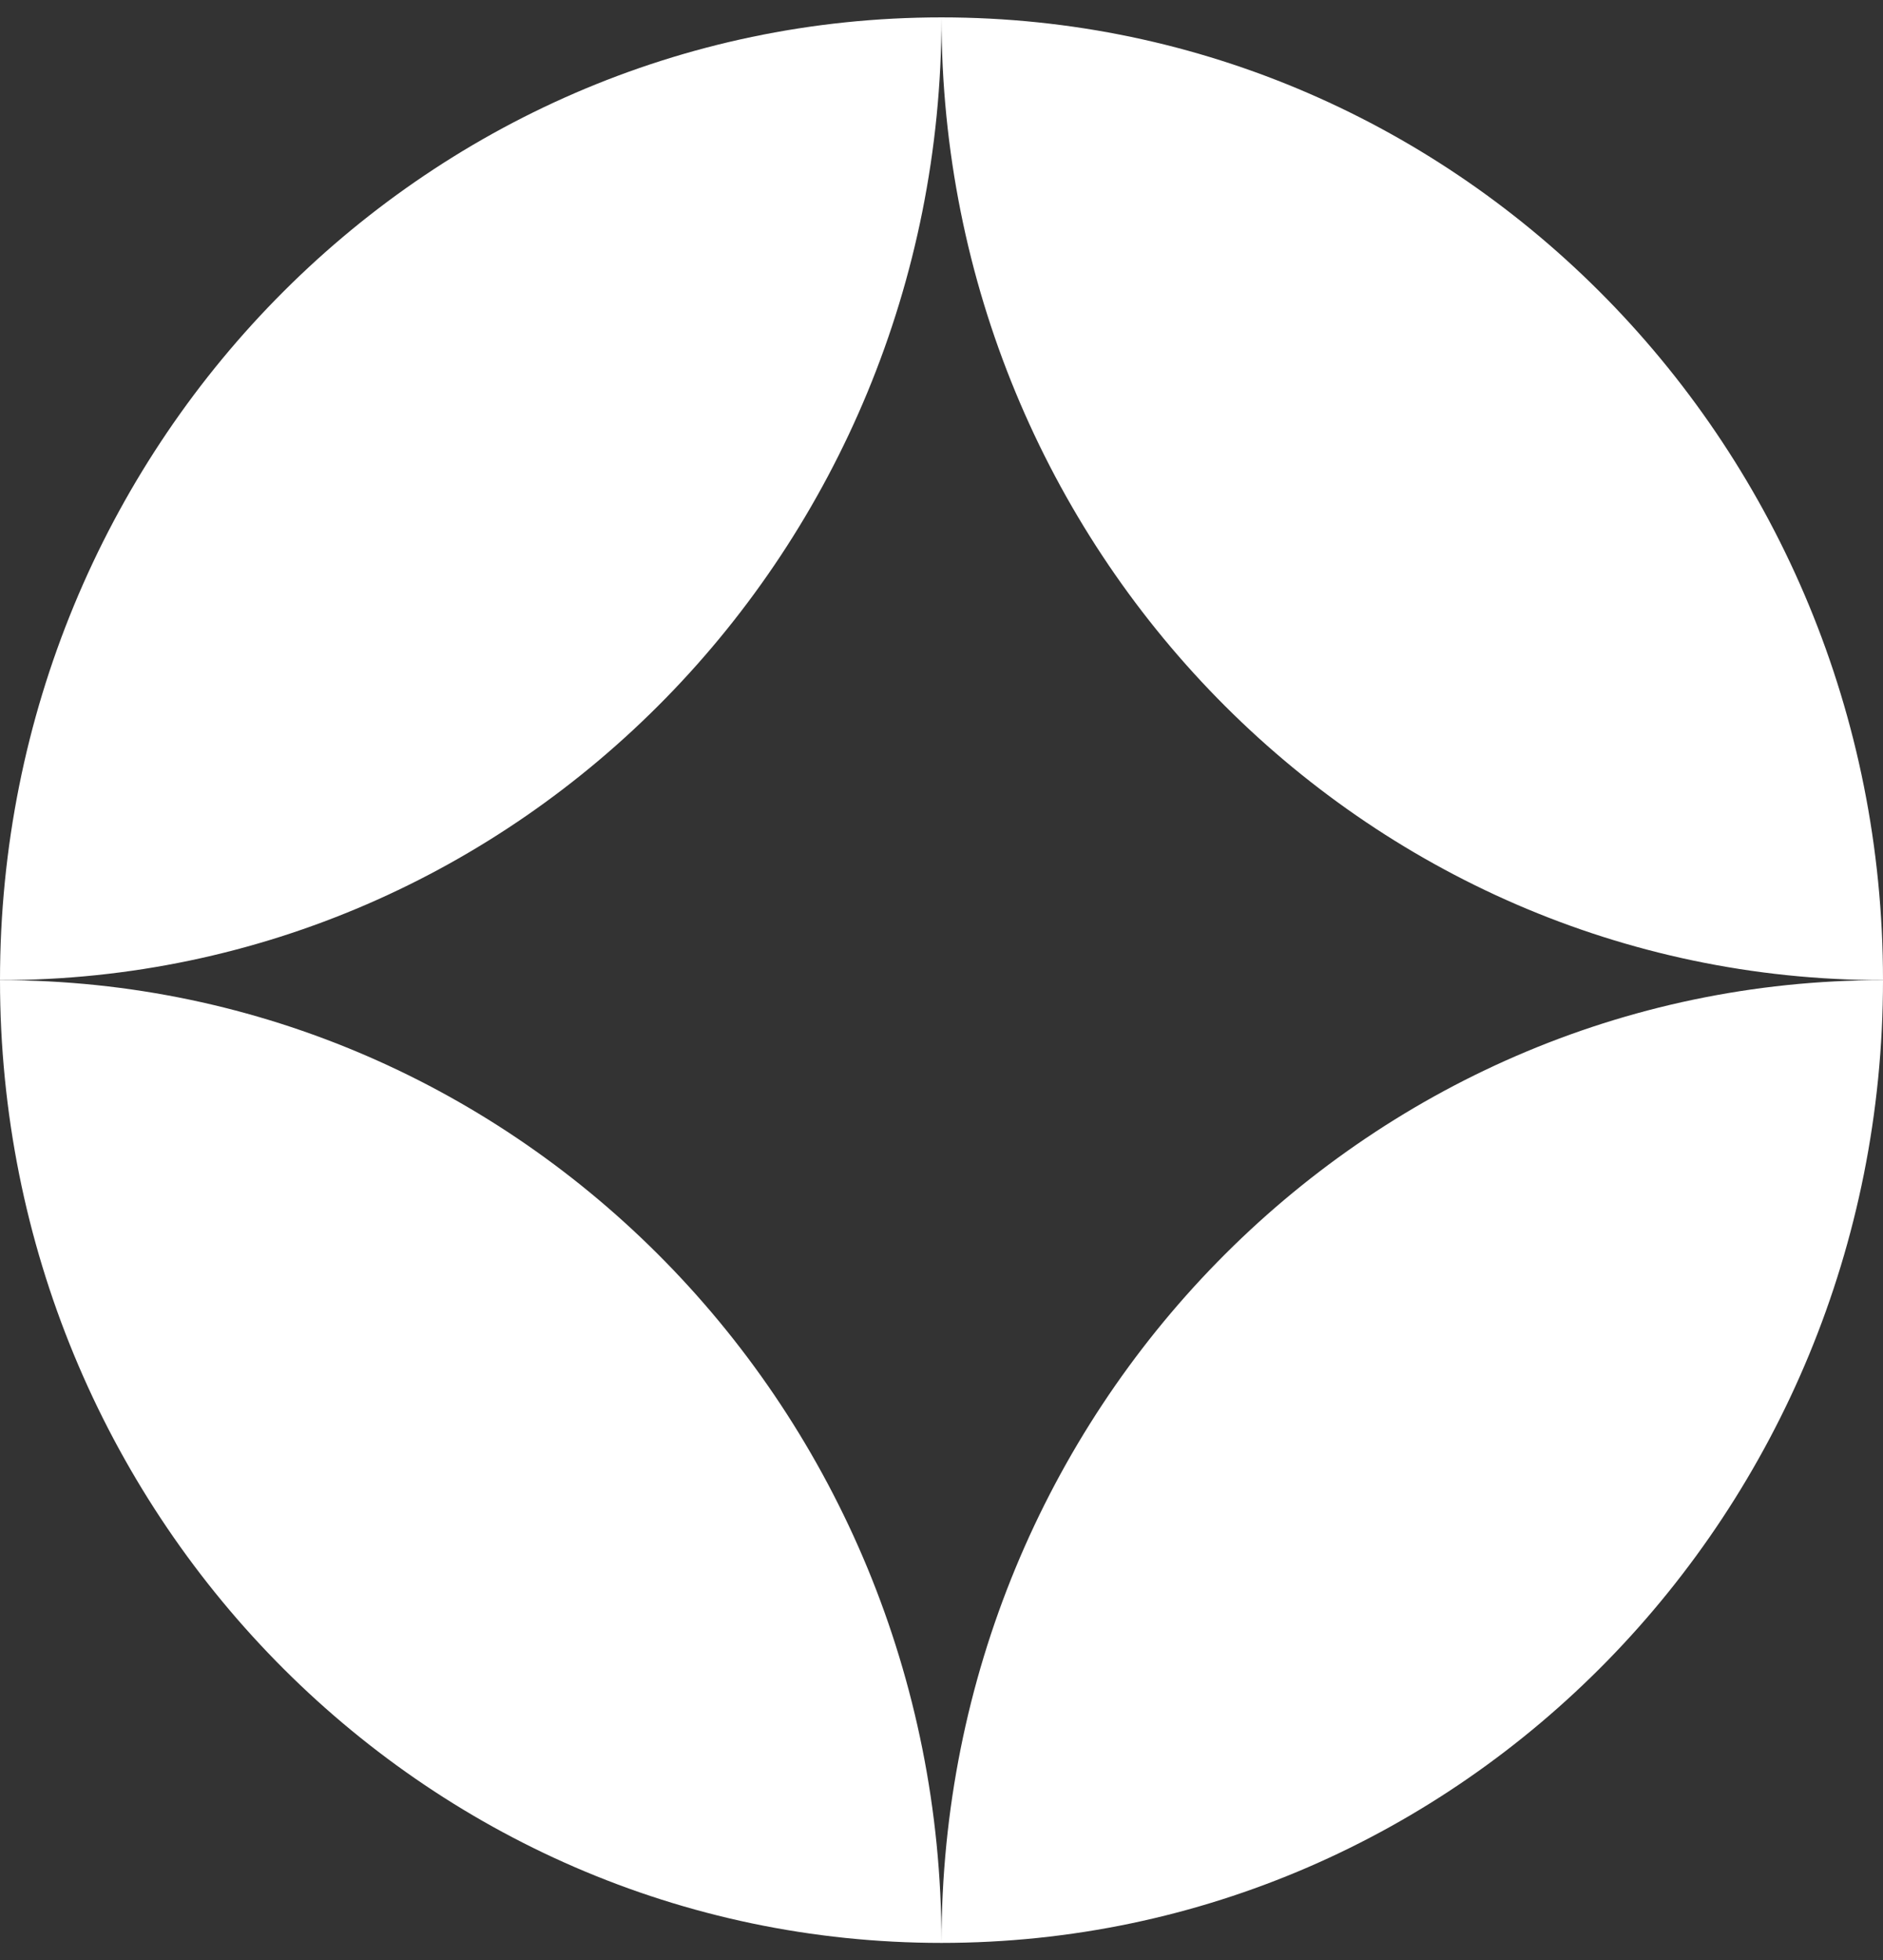
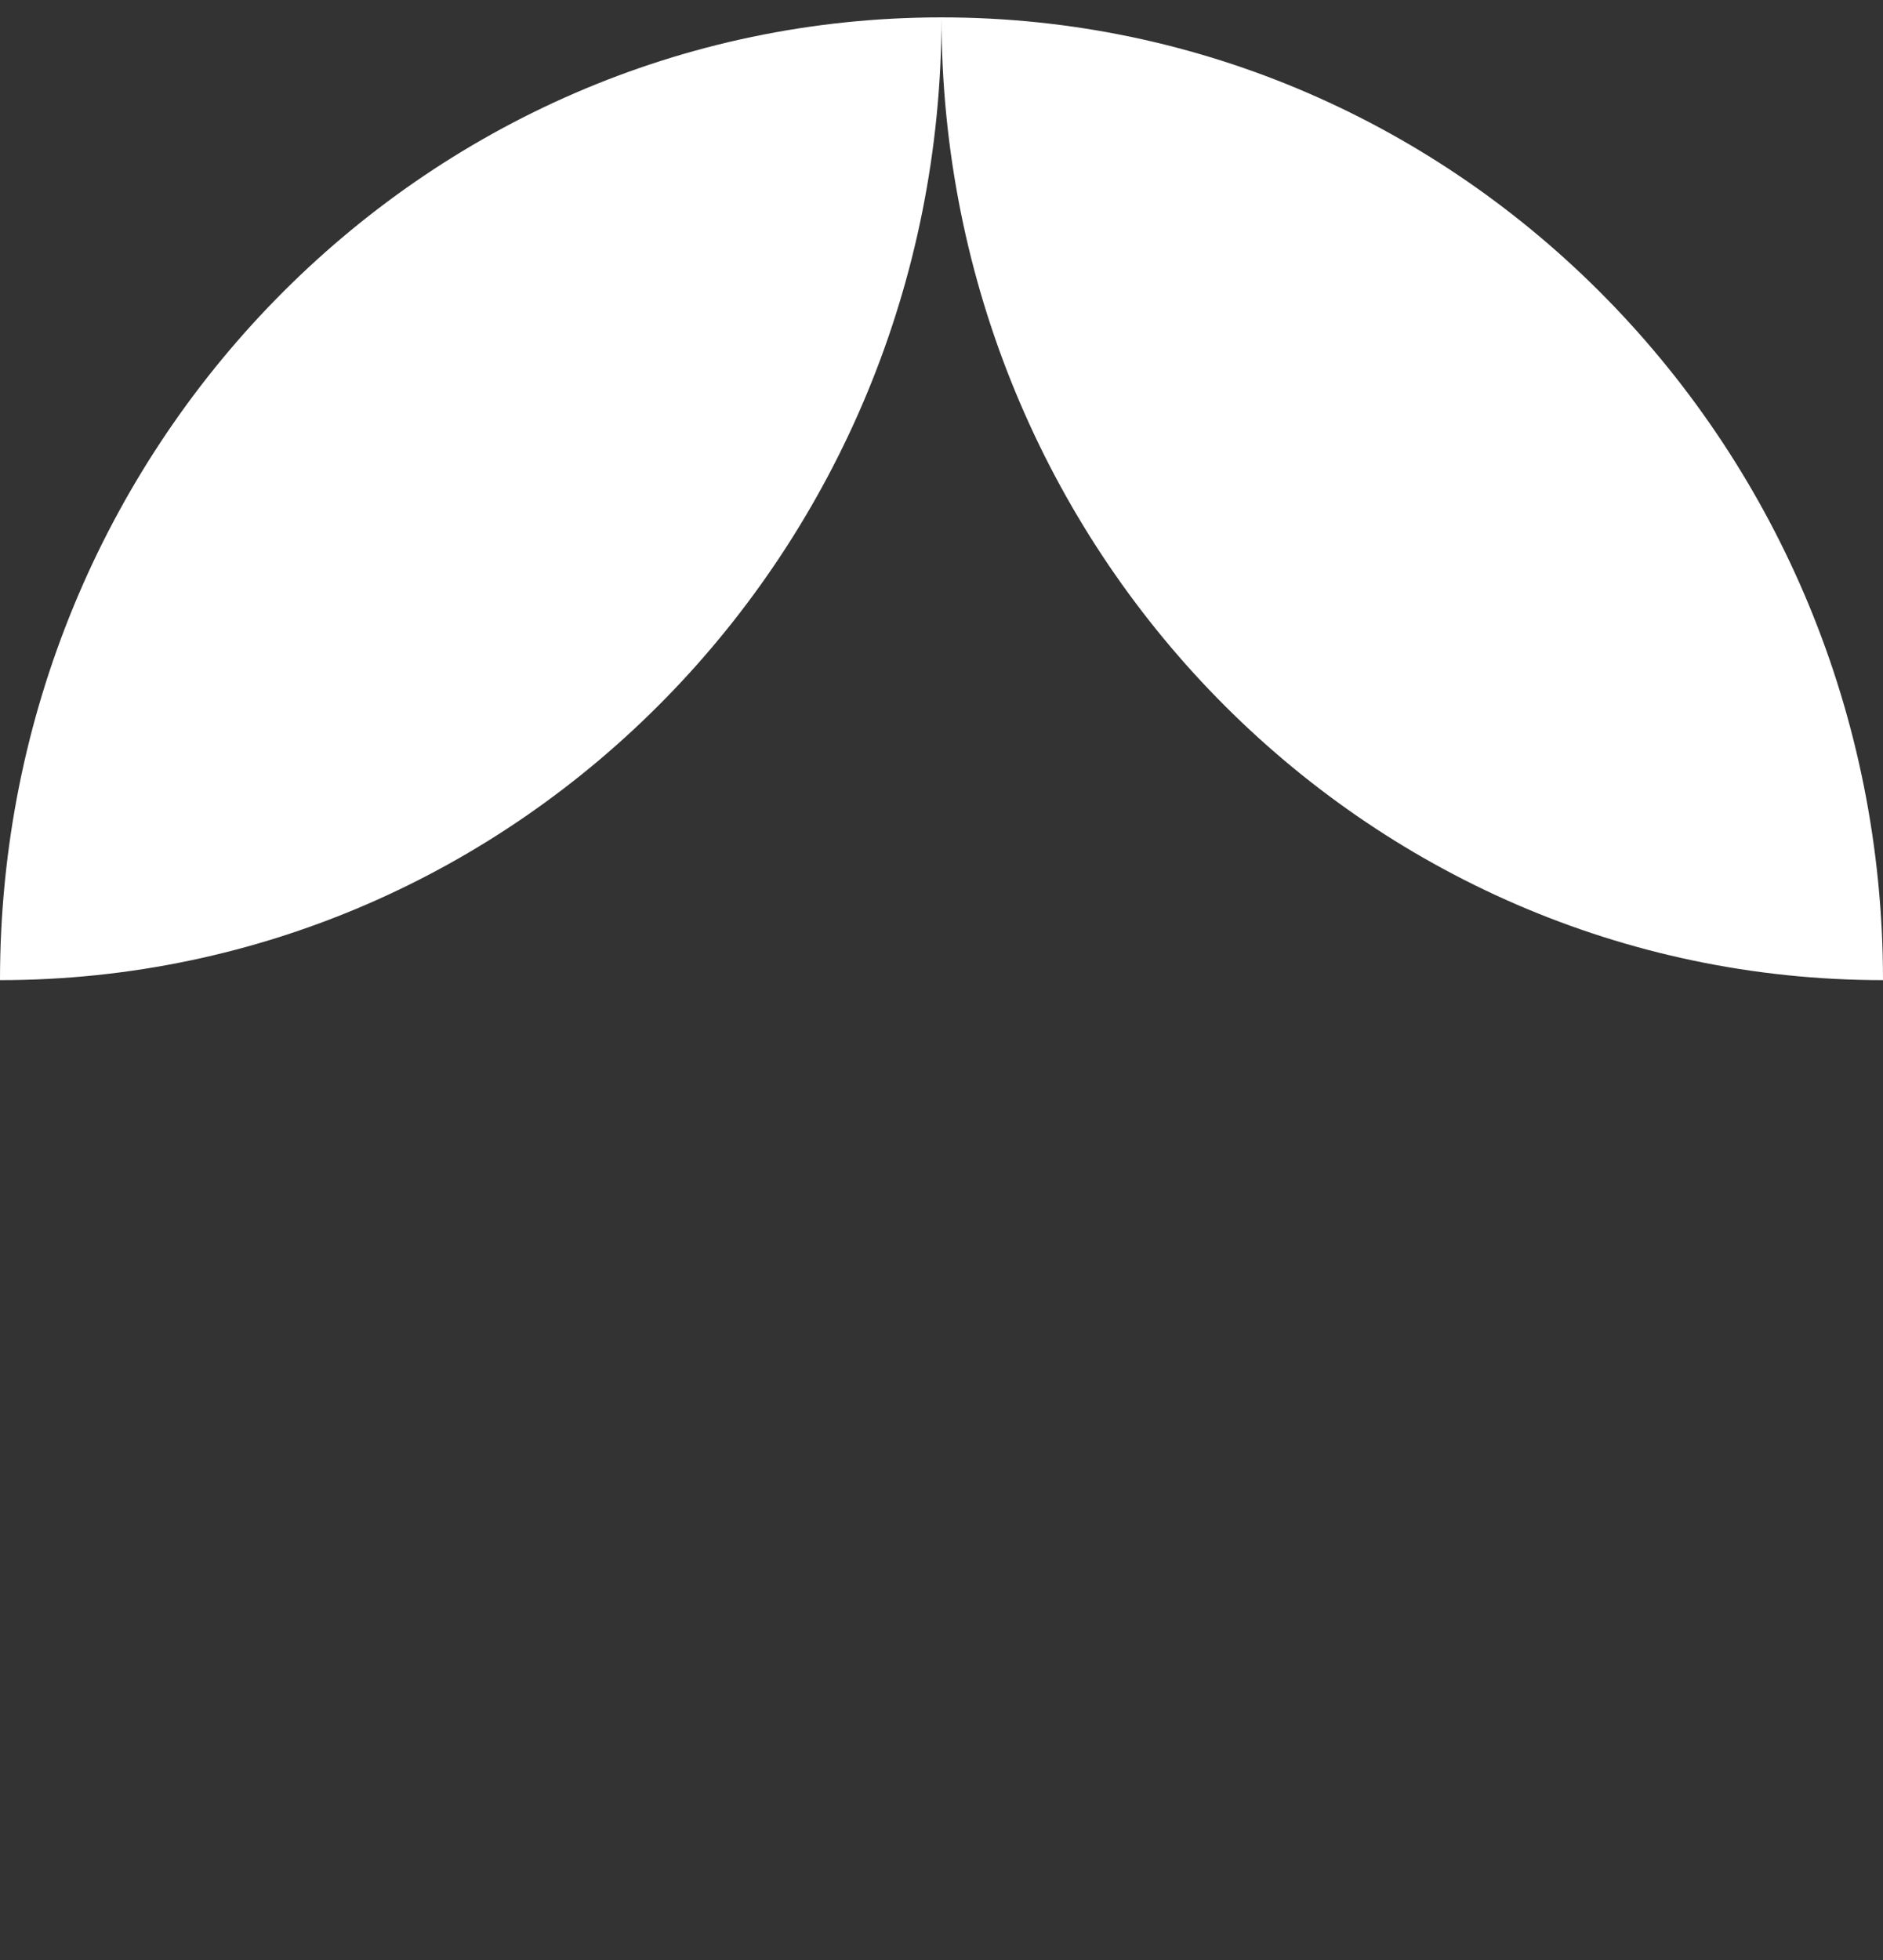
<svg xmlns="http://www.w3.org/2000/svg" width="74px" height="77px" viewBox="0 0 74 77" version="1.1">
  <rect x="0" y="0" width="74" height="77" fill="#333333" stroke="none" />
  <title>Group 2</title>
  <g id="Las-Rocas" stroke="none" stroke-width="1" fill="none" fill-rule="evenodd">
    <g id="Group-2" transform="translate(0, 0.683)" fill="#FFFFFF">
-       <path d="M37,-3.55271368e-15 L37,-3.55271368e-15 L37,-3.55271368e-15 C16.565,-3.55271368e-15 0,16.931 0,37.817 C20.433,37.817 36.997,20.89 37,0.006 C37.003,20.89 53.567,37.817 74,37.817 C74,16.931 57.435,-3.55271368e-15 37,-3.55271368e-15" id="Fill-49" />
-       <path d="M37,75.628 C36.997,54.745 20.433,37.817 0,37.817 C0,58.703 16.565,75.635 37,75.635 L37,75.635 C57.435,75.635 74,58.703 74,37.817 C53.567,37.817 37.003,54.745 37,75.628" id="Fill-51" />
+       <path d="M37,-3.55271368e-15 L37,-3.55271368e-15 C16.565,-3.55271368e-15 0,16.931 0,37.817 C20.433,37.817 36.997,20.89 37,0.006 C37.003,20.89 53.567,37.817 74,37.817 C74,16.931 57.435,-3.55271368e-15 37,-3.55271368e-15" id="Fill-49" />
    </g>
  </g>
</svg>